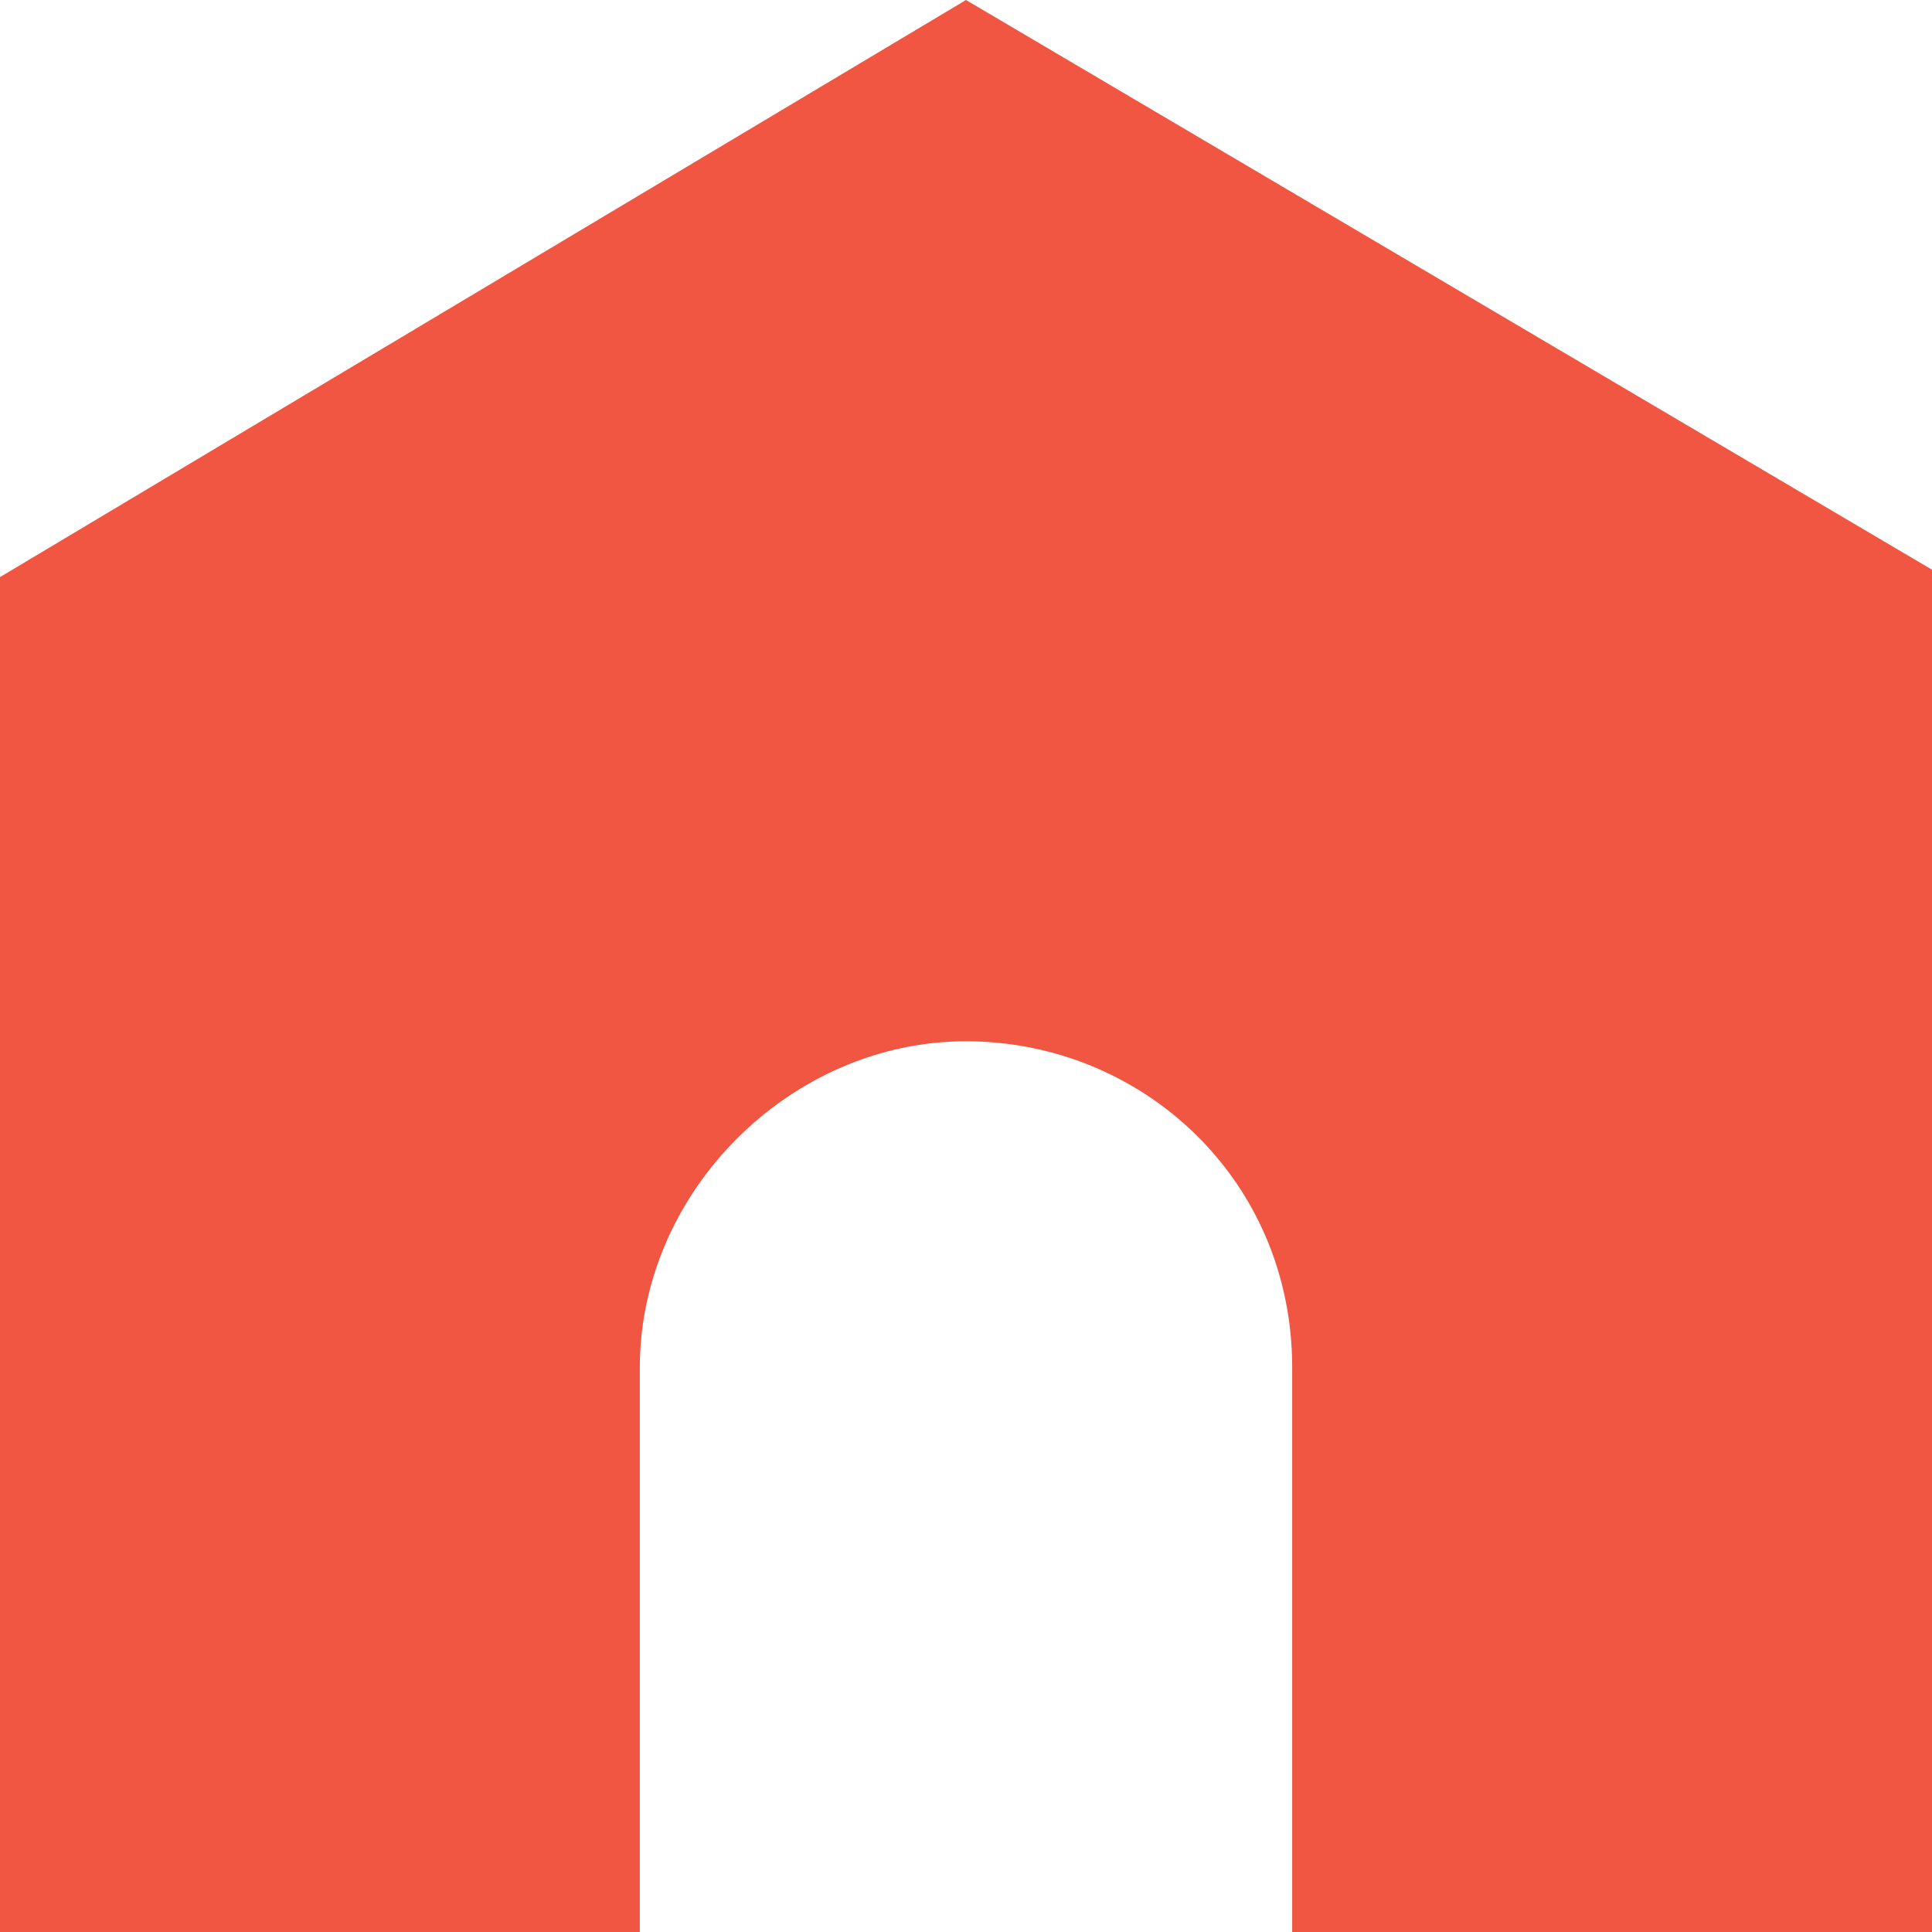
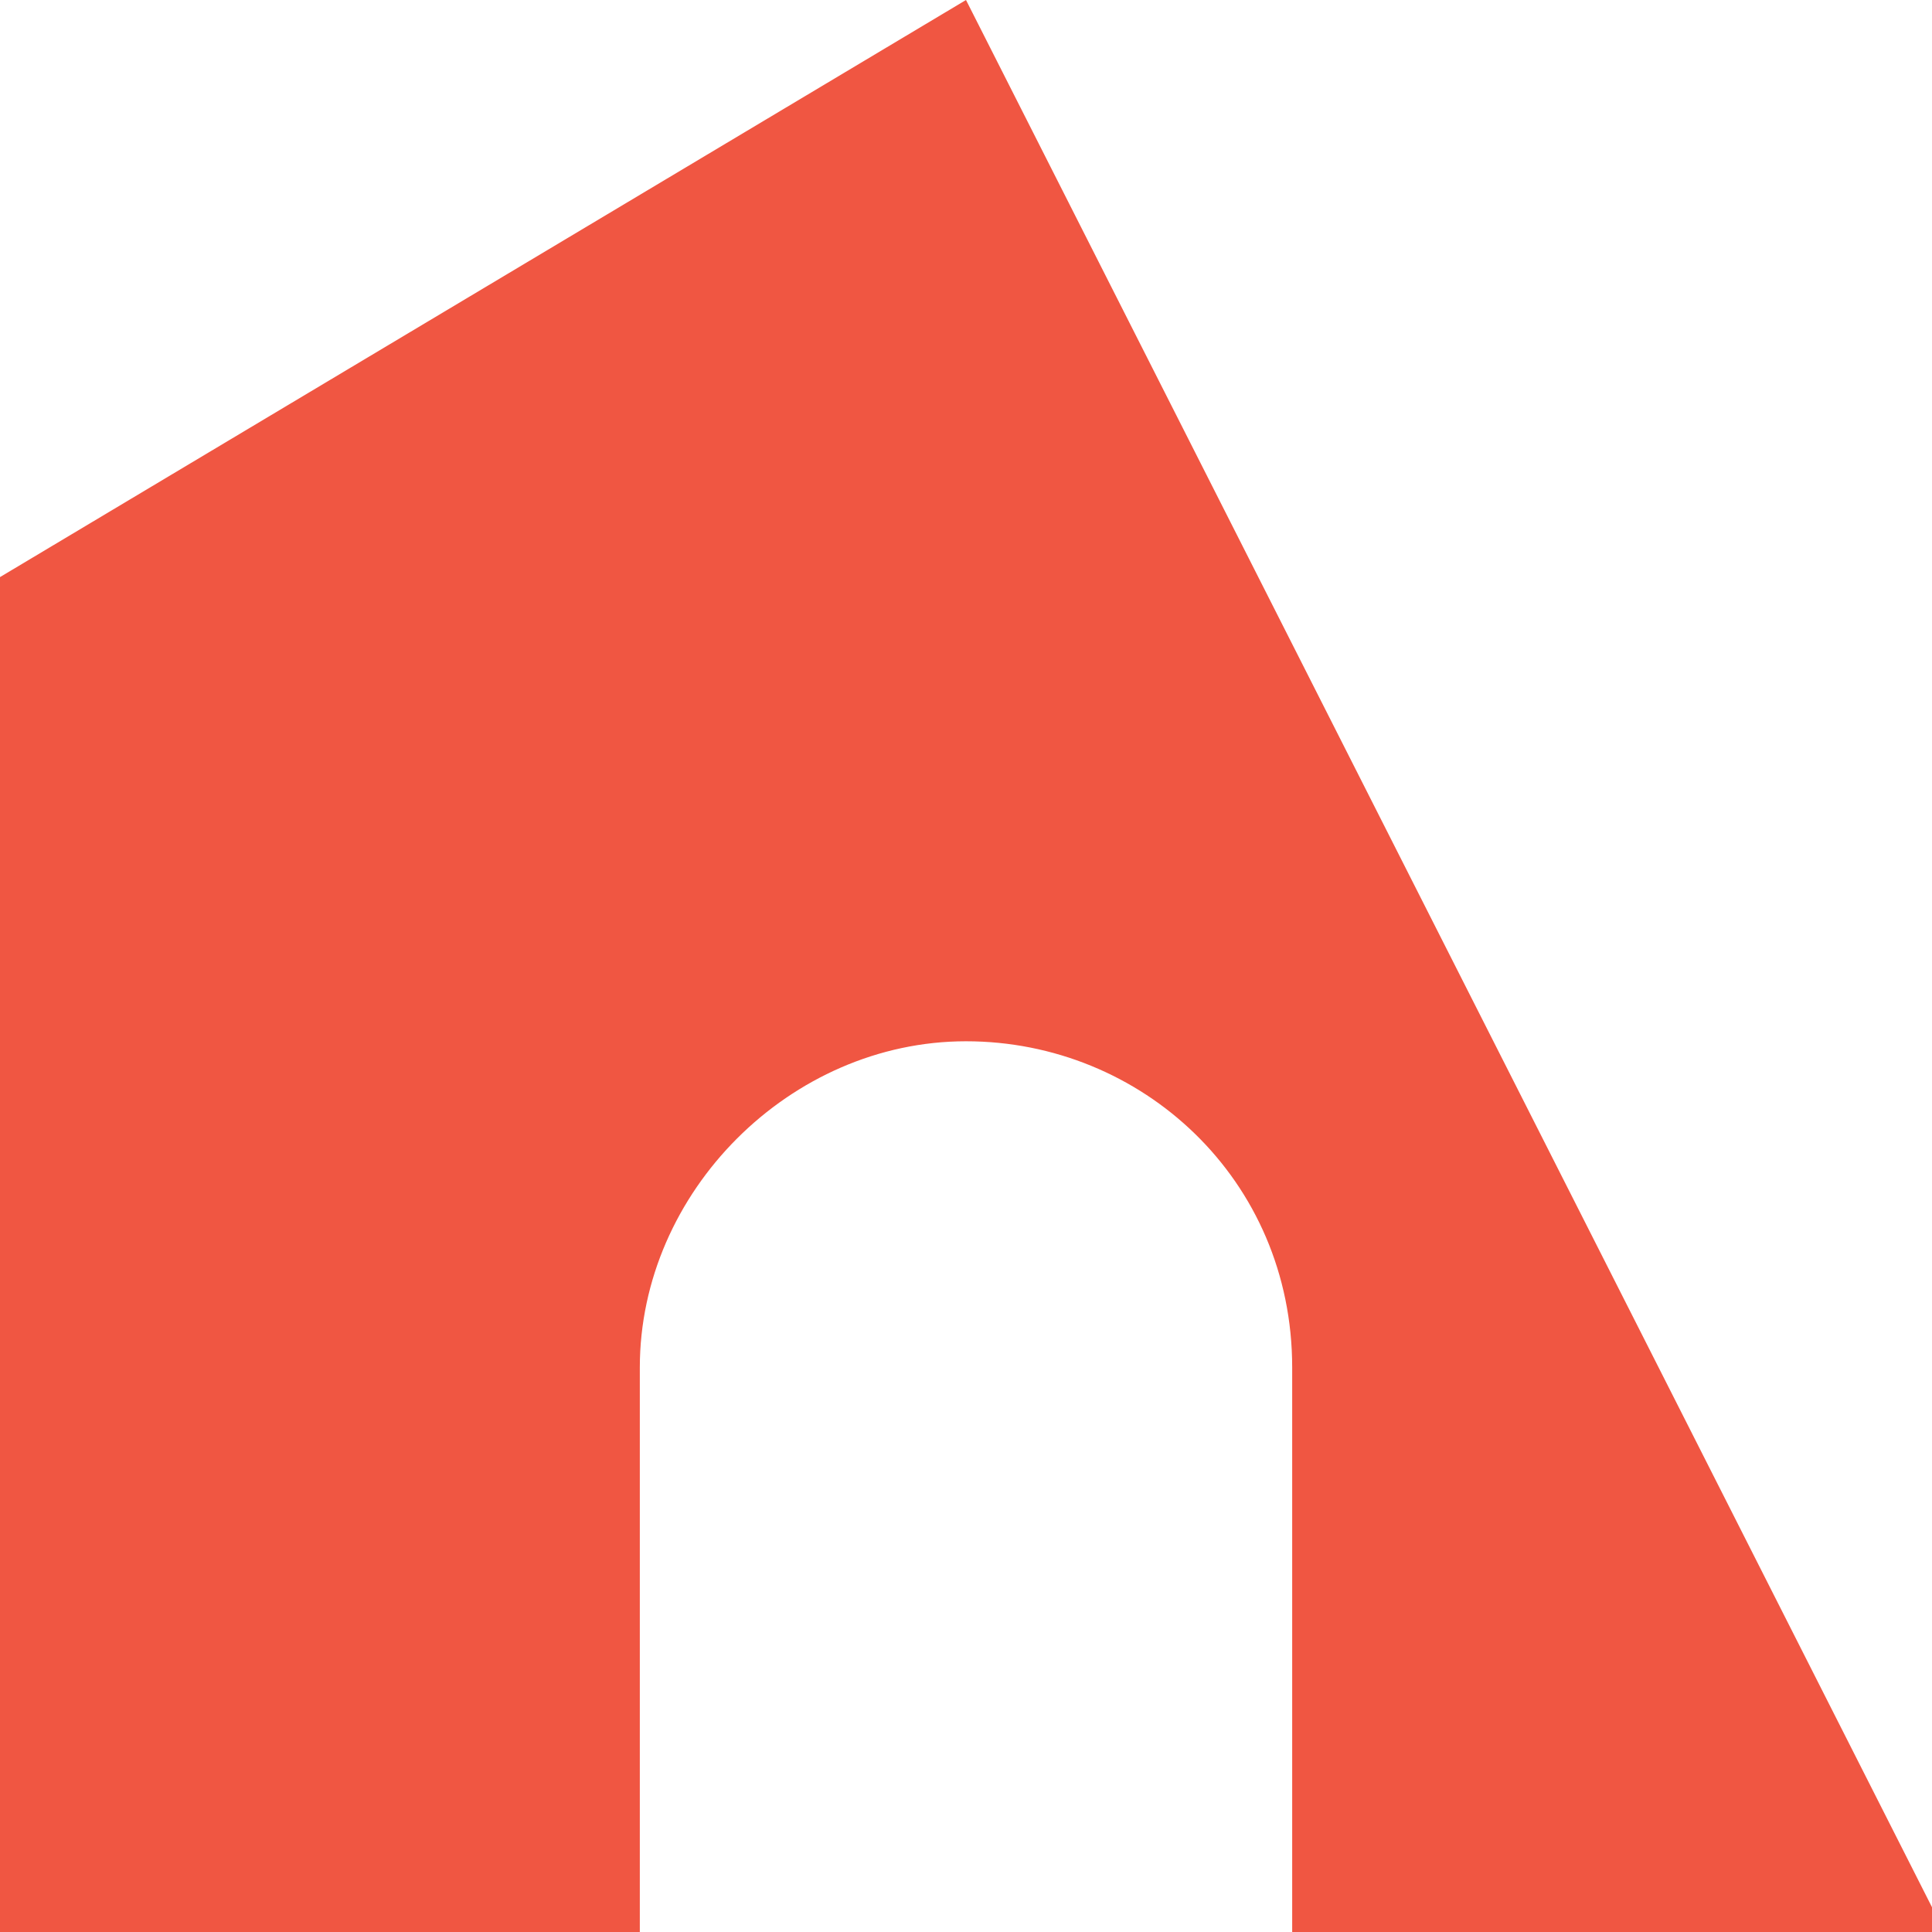
<svg xmlns="http://www.w3.org/2000/svg" version="1.1" viewBox="0 0 15.4 15.4">
  <defs>
    <style>
      .cls-1 {
        fill: #f05642;
      }
    </style>
  </defs>
  <g>
    <g id="_レイヤー_1" data-name="レイヤー_1">
      <g id="_レイヤー_2">
        <g id="_レイヤー_1-2">
-           <path id="icon_home" class="cls-1" d="M7.7,0L0,4.6v10.8h5.1v-4.5c0-1.4,1.2-2.6,2.6-2.6h0c1.4,0,2.6,1.1,2.6,2.6v4.5h5.2V4.6L7.7,0Z" />
+           <path id="icon_home" class="cls-1" d="M7.7,0L0,4.6v10.8h5.1v-4.5c0-1.4,1.2-2.6,2.6-2.6h0c1.4,0,2.6,1.1,2.6,2.6v4.5h5.2L7.7,0Z" />
        </g>
      </g>
    </g>
  </g>
</svg>